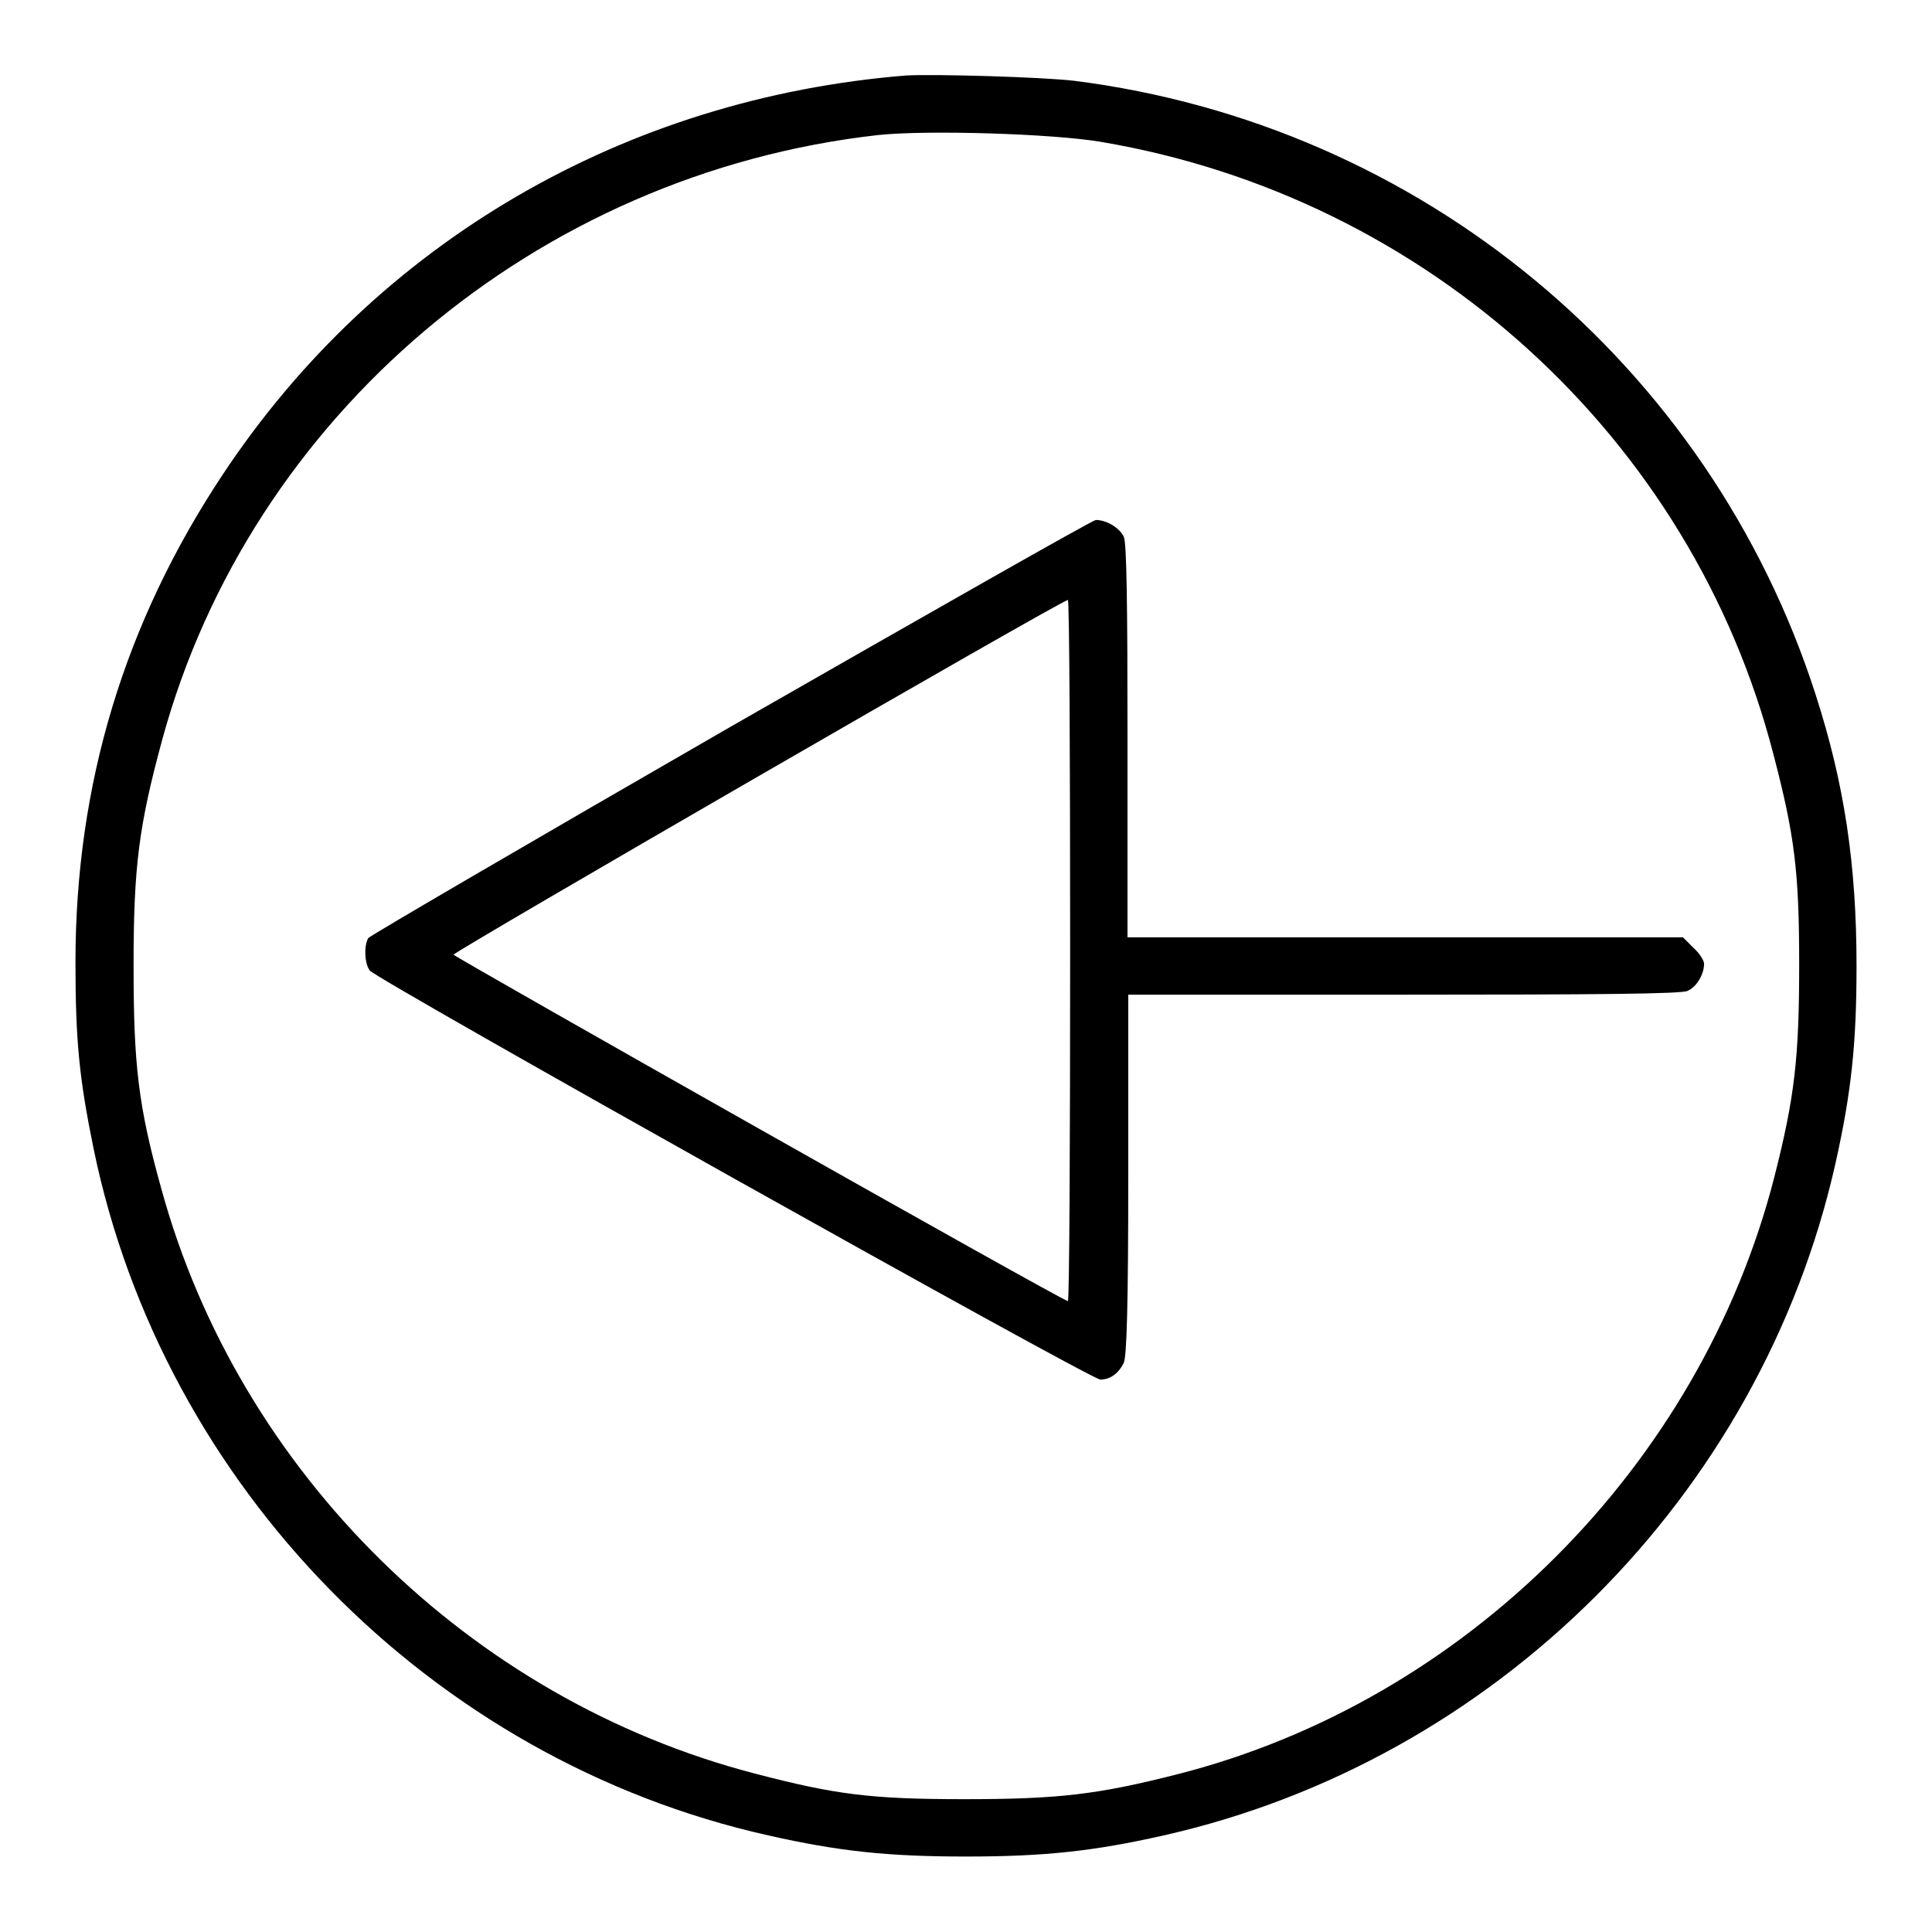
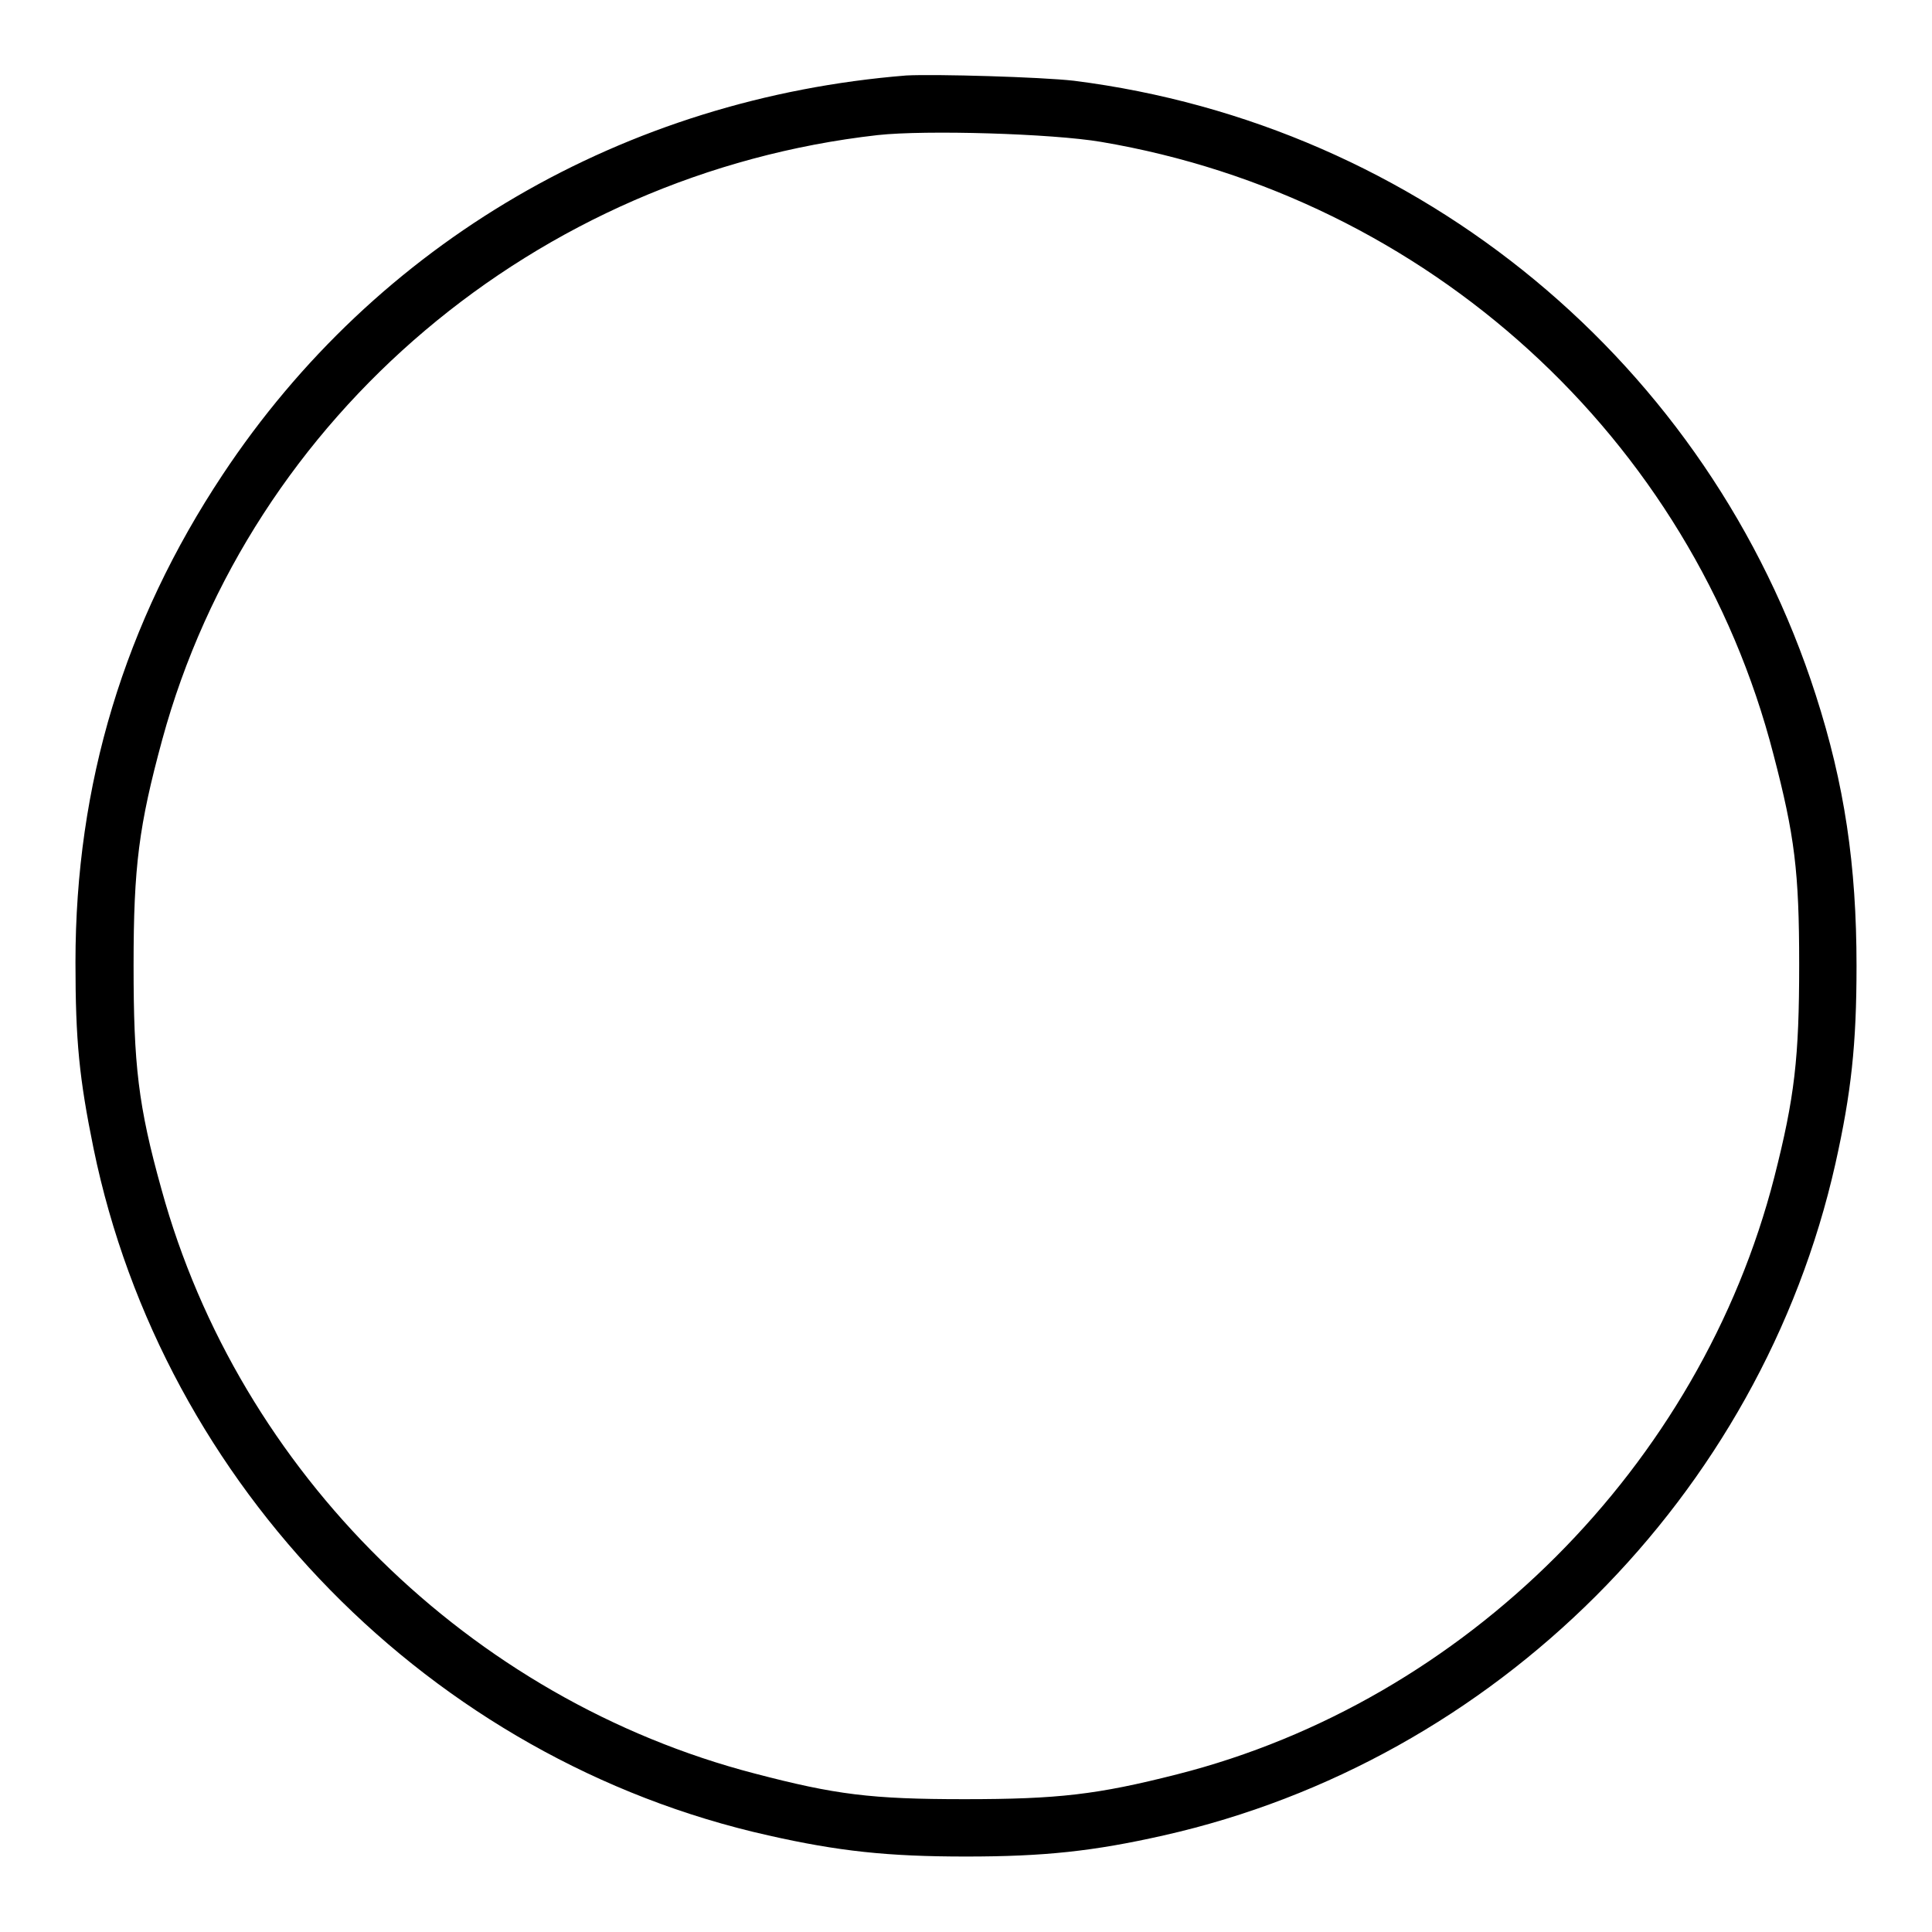
<svg xmlns="http://www.w3.org/2000/svg" version="1.1" x="0px" y="0px" viewBox="0 0 256 256" enable-background="new 0 0 256 256" xml:space="preserve">
  <g>
    <g>
      <g>
        <path fill="#000000" d="M120.1,10C82.8,13,49.9,32.1,29.5,62.9c-13,19.6-19.5,41-19.5,64.6c0,10.4,0.5,15.4,2.4,24.7c9.2,44.7,44.7,81,89.4,91c9.3,2.1,15.8,2.8,26.2,2.8c10.4,0,16.9-0.7,26.2-2.8c43.9-9.9,79.1-45,89-89c2.1-9.4,2.8-15.8,2.8-26.2c0-13.4-1.6-24.1-5.4-35.9c-14.1-43.9-52.4-75.6-98.3-81.4C137.9,10.2,124,9.8,120.1,10z M145.9,18.8C189.1,26.1,224.2,58,235,100c2.8,10.7,3.4,15.5,3.4,27.8c0,12.4-0.6,17.6-3.3,28.2c-9.8,38.2-40.9,69.4-79.1,79.1c-10.6,2.7-15.8,3.3-28.2,3.3c-12.4,0-17.1-0.6-27.8-3.4c-37.7-9.8-68.3-39.9-78.6-77.4c-3.1-11.1-3.7-16.5-3.7-29.7c0-13.1,0.7-18.5,3.8-29.9C33.2,55.1,71.1,23,116.3,17.9C122.7,17.2,139.4,17.7,145.9,18.8z" />
-         <path fill="#000000" d="M96.8,96.3c-26.2,15.1-47.8,27.7-48,28c-0.6,1-0.5,3.4,0.2,4.3c0.9,1.2,95.5,54.2,96.8,54.2c1.3,0,2.4-0.8,3.1-2.2c0.4-0.8,0.6-7.7,0.6-24.9v-23.9H186c25.7,0,36.8-0.1,37.6-0.5c1.2-0.5,2.2-2.2,2.2-3.6c0-0.4-0.6-1.4-1.4-2.1l-1.4-1.4h-36.8h-36.8v-26c0-18-0.1-26.3-0.5-27.1c-0.6-1.2-2.3-2.2-3.7-2.2C144.8,68.9,123,81.3,96.8,96.3z M141.8,125.9c0,25.6-0.1,46.5-0.3,46.5c-0.7,0-81.3-45.6-81.4-45.9c0-0.4,80.6-47,81.4-47C141.7,79.4,141.8,100.3,141.8,125.9z" />
      </g>
    </g>
  </g>
</svg>